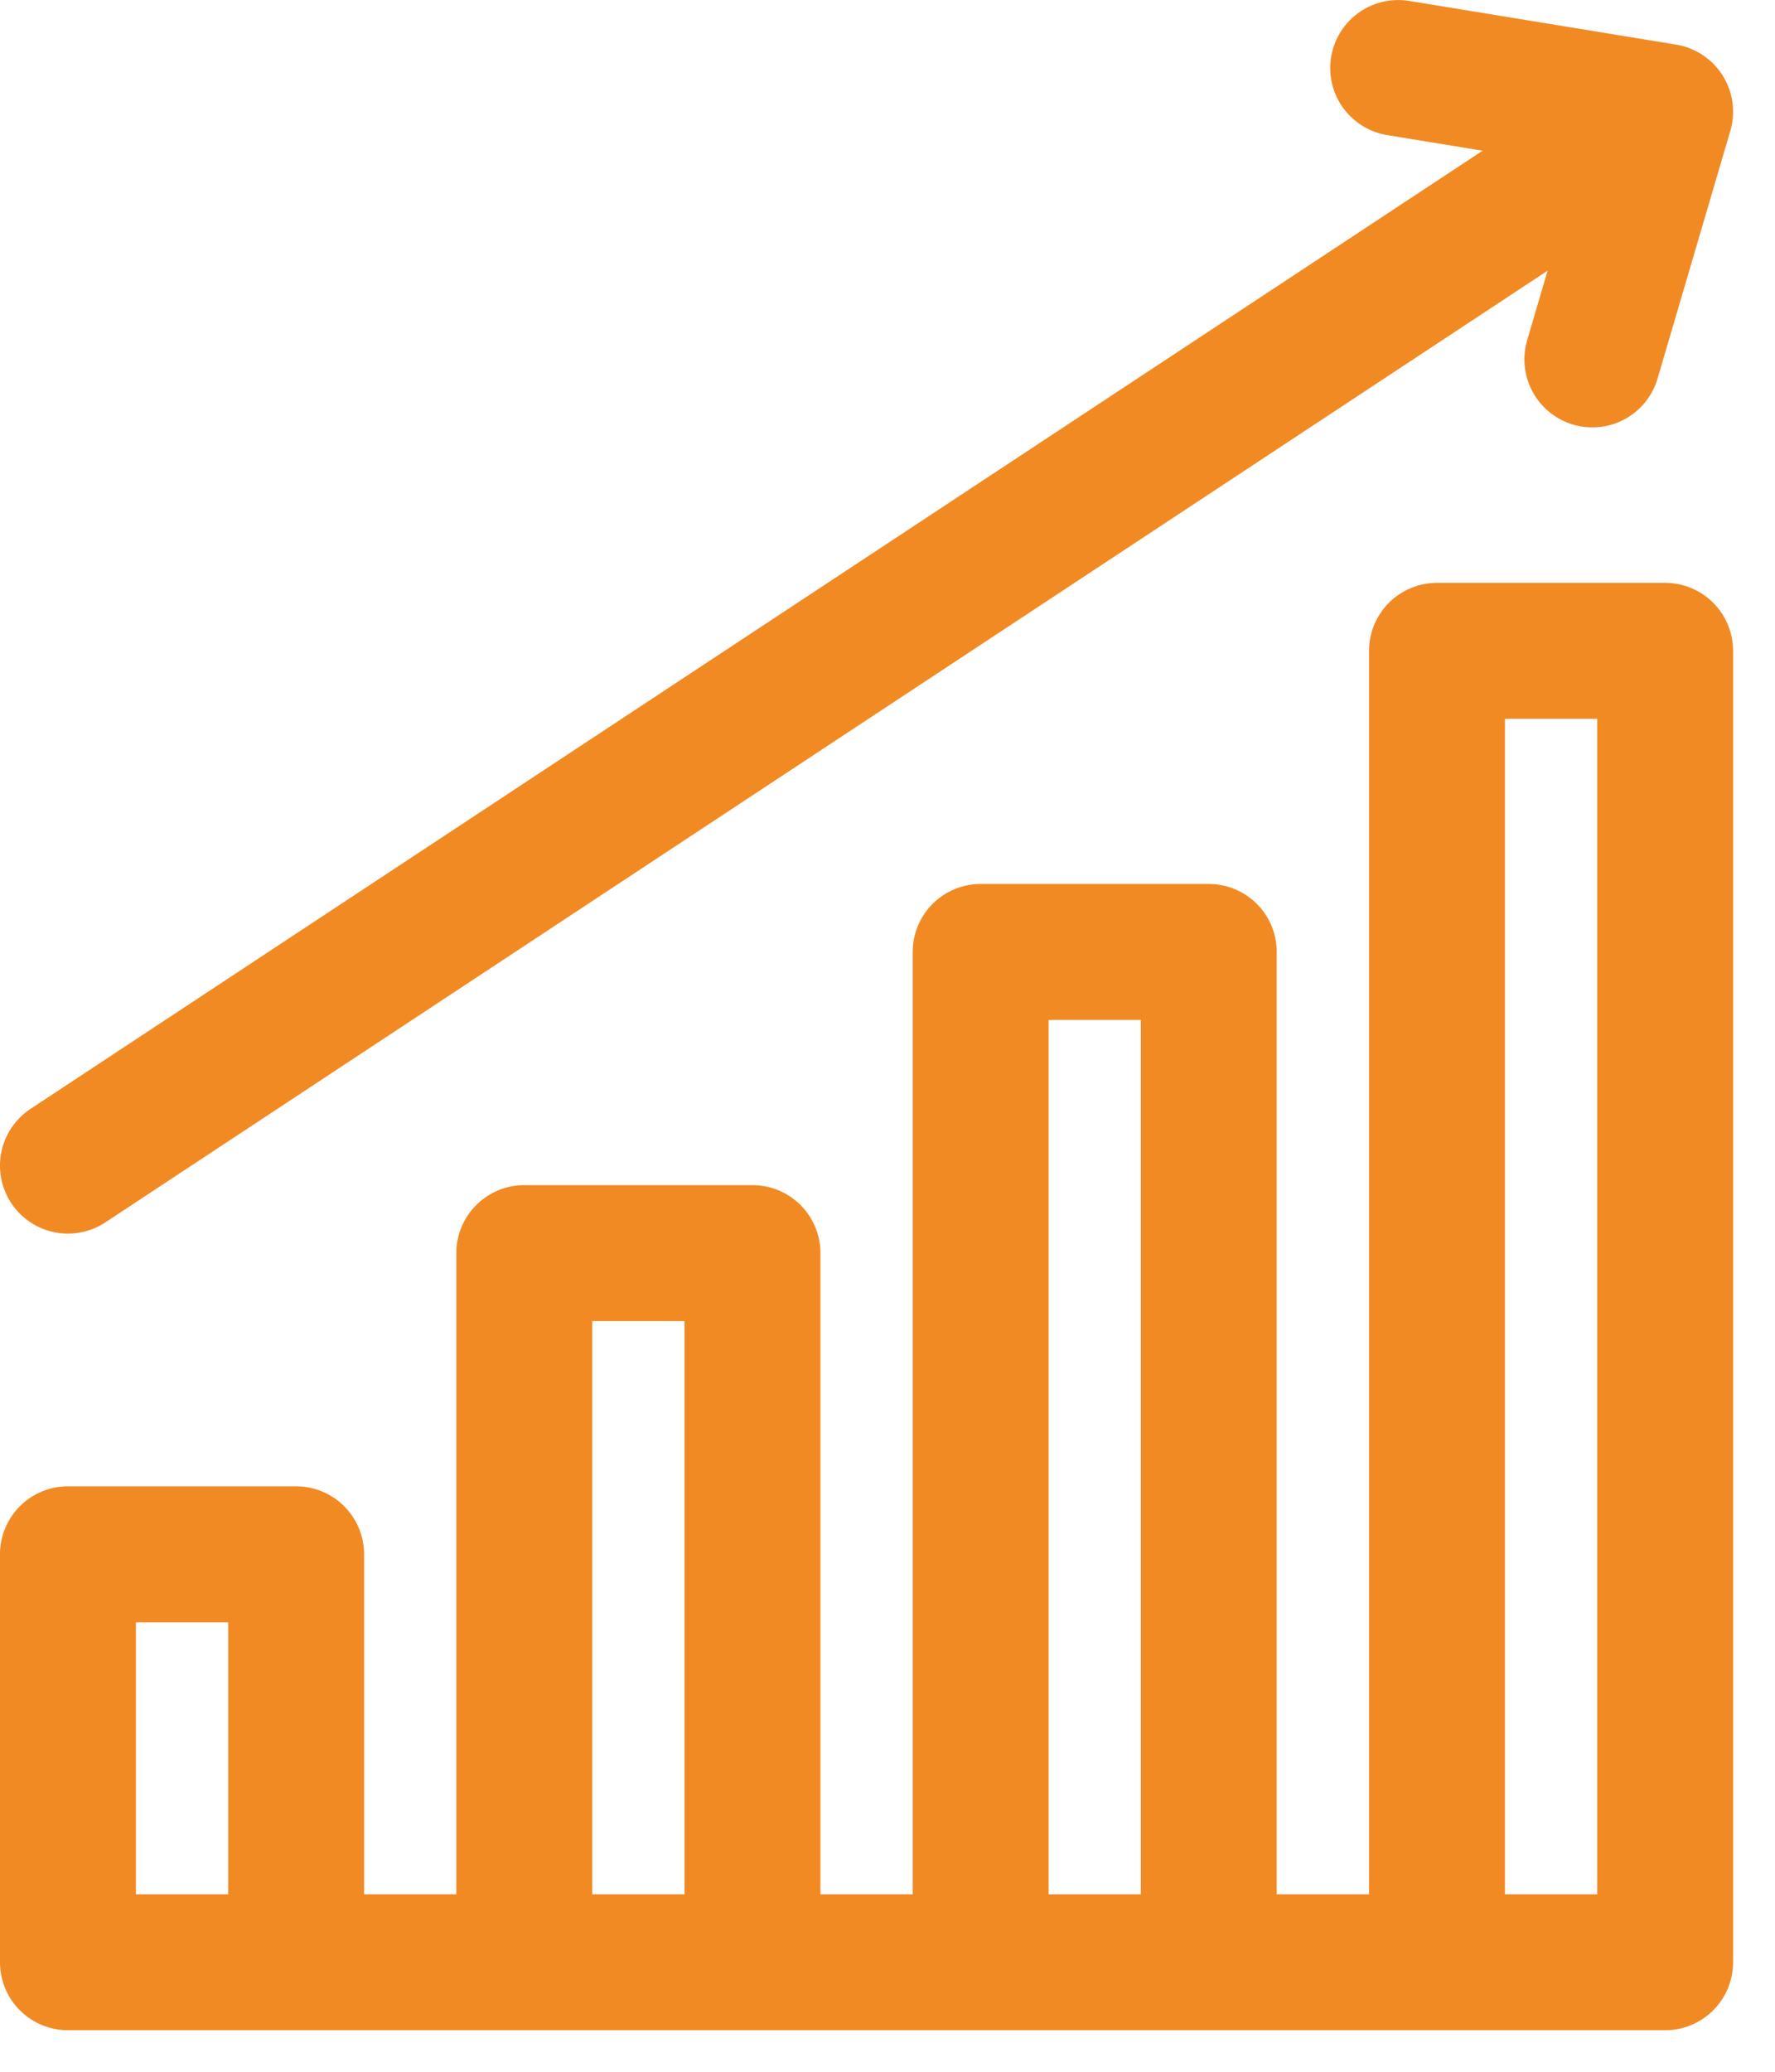
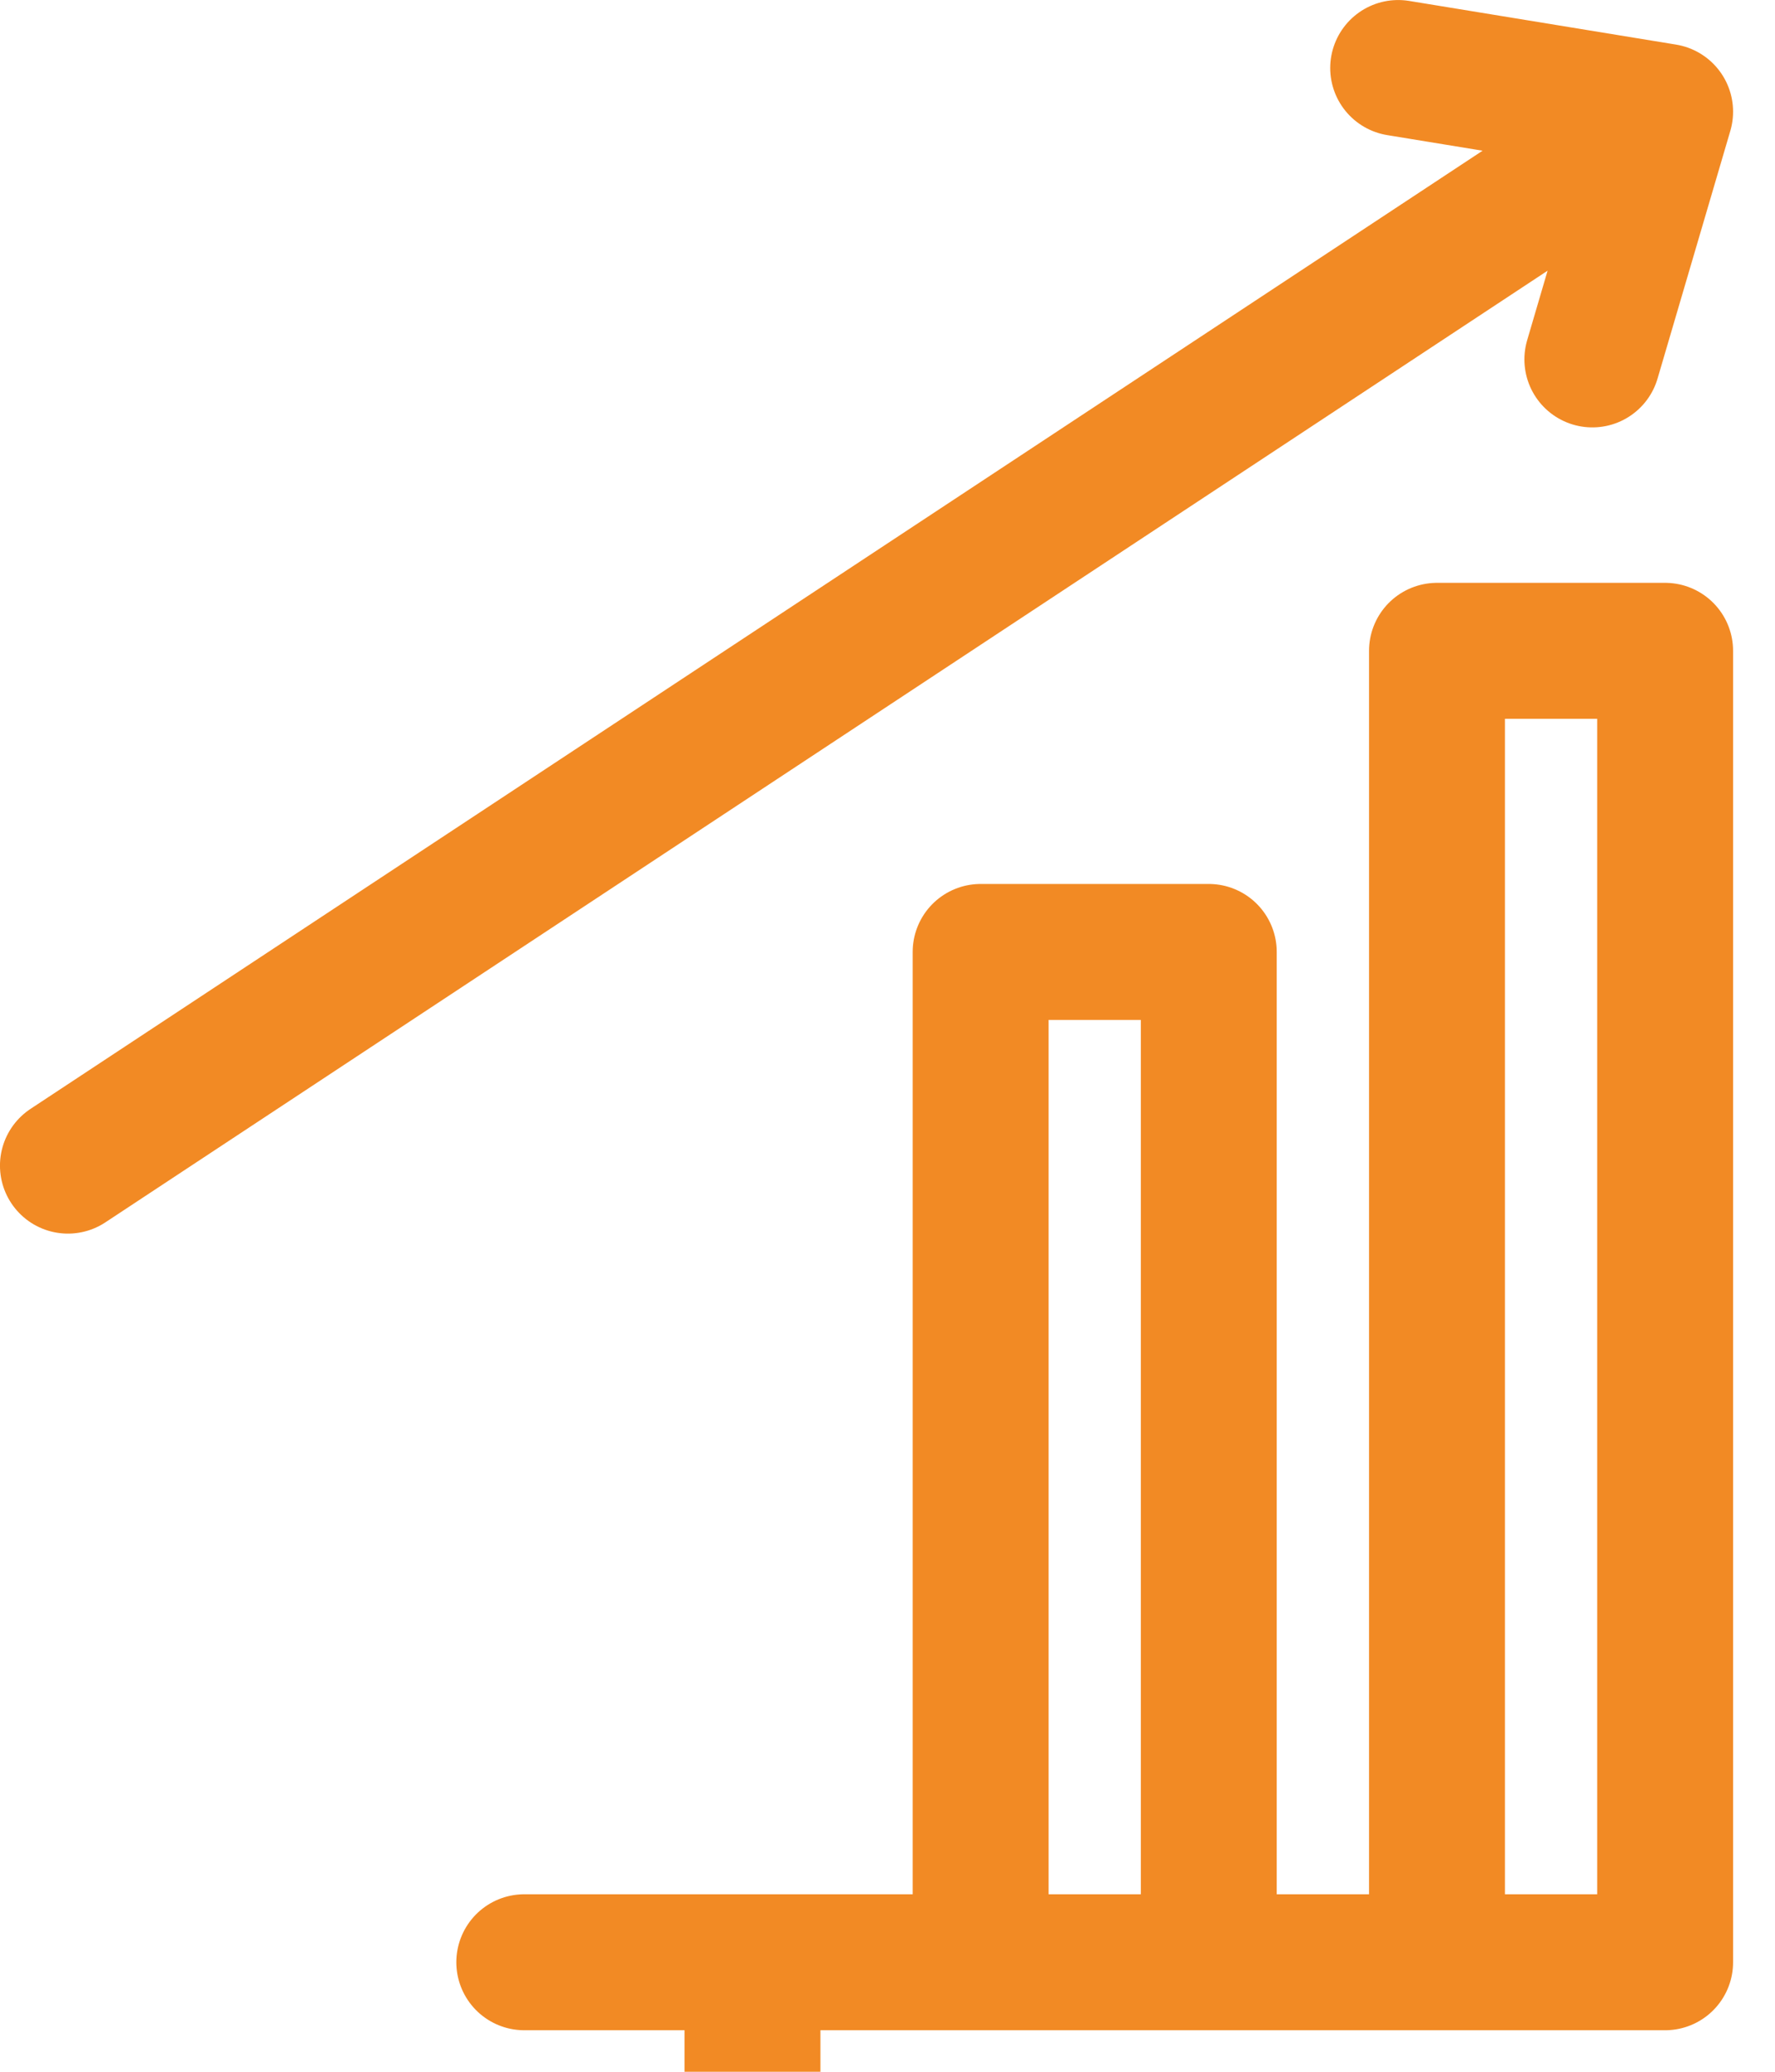
<svg xmlns="http://www.w3.org/2000/svg" width="30" height="35" fill="none">
-   <path stroke="#F28A24" stroke-linecap="round" stroke-linejoin="round" stroke-width="2.297" d="M28.143 1.887 1.148 19.692M28.143 1.887l-1.23 4.185m1.23-4.185-4.512-.738m-7.057 32V16.082h3.856V33.15m-3.856 0h3.856m-3.856 0h-3.856m11.569 0V10.995h3.856V33.15h-3.856Zm0 0H20.43m-11.569 0v-11.98h3.857v11.98m-3.857 0H5.005m3.856 0h3.857m-7.713 0H1.148v-6.892h3.857v6.892Z" />
+   <path stroke="#F28A24" stroke-linecap="round" stroke-linejoin="round" stroke-width="2.297" d="M28.143 1.887 1.148 19.692M28.143 1.887l-1.23 4.185m1.23-4.185-4.512-.738m-7.057 32V16.082h3.856V33.15m-3.856 0h3.856m-3.856 0h-3.856m11.569 0V10.995h3.856V33.15h-3.856Zm0 0H20.43m-11.569 0h3.857v11.98m-3.857 0H5.005m3.856 0h3.857m-7.713 0H1.148v-6.892h3.857v6.892Z" />
</svg>